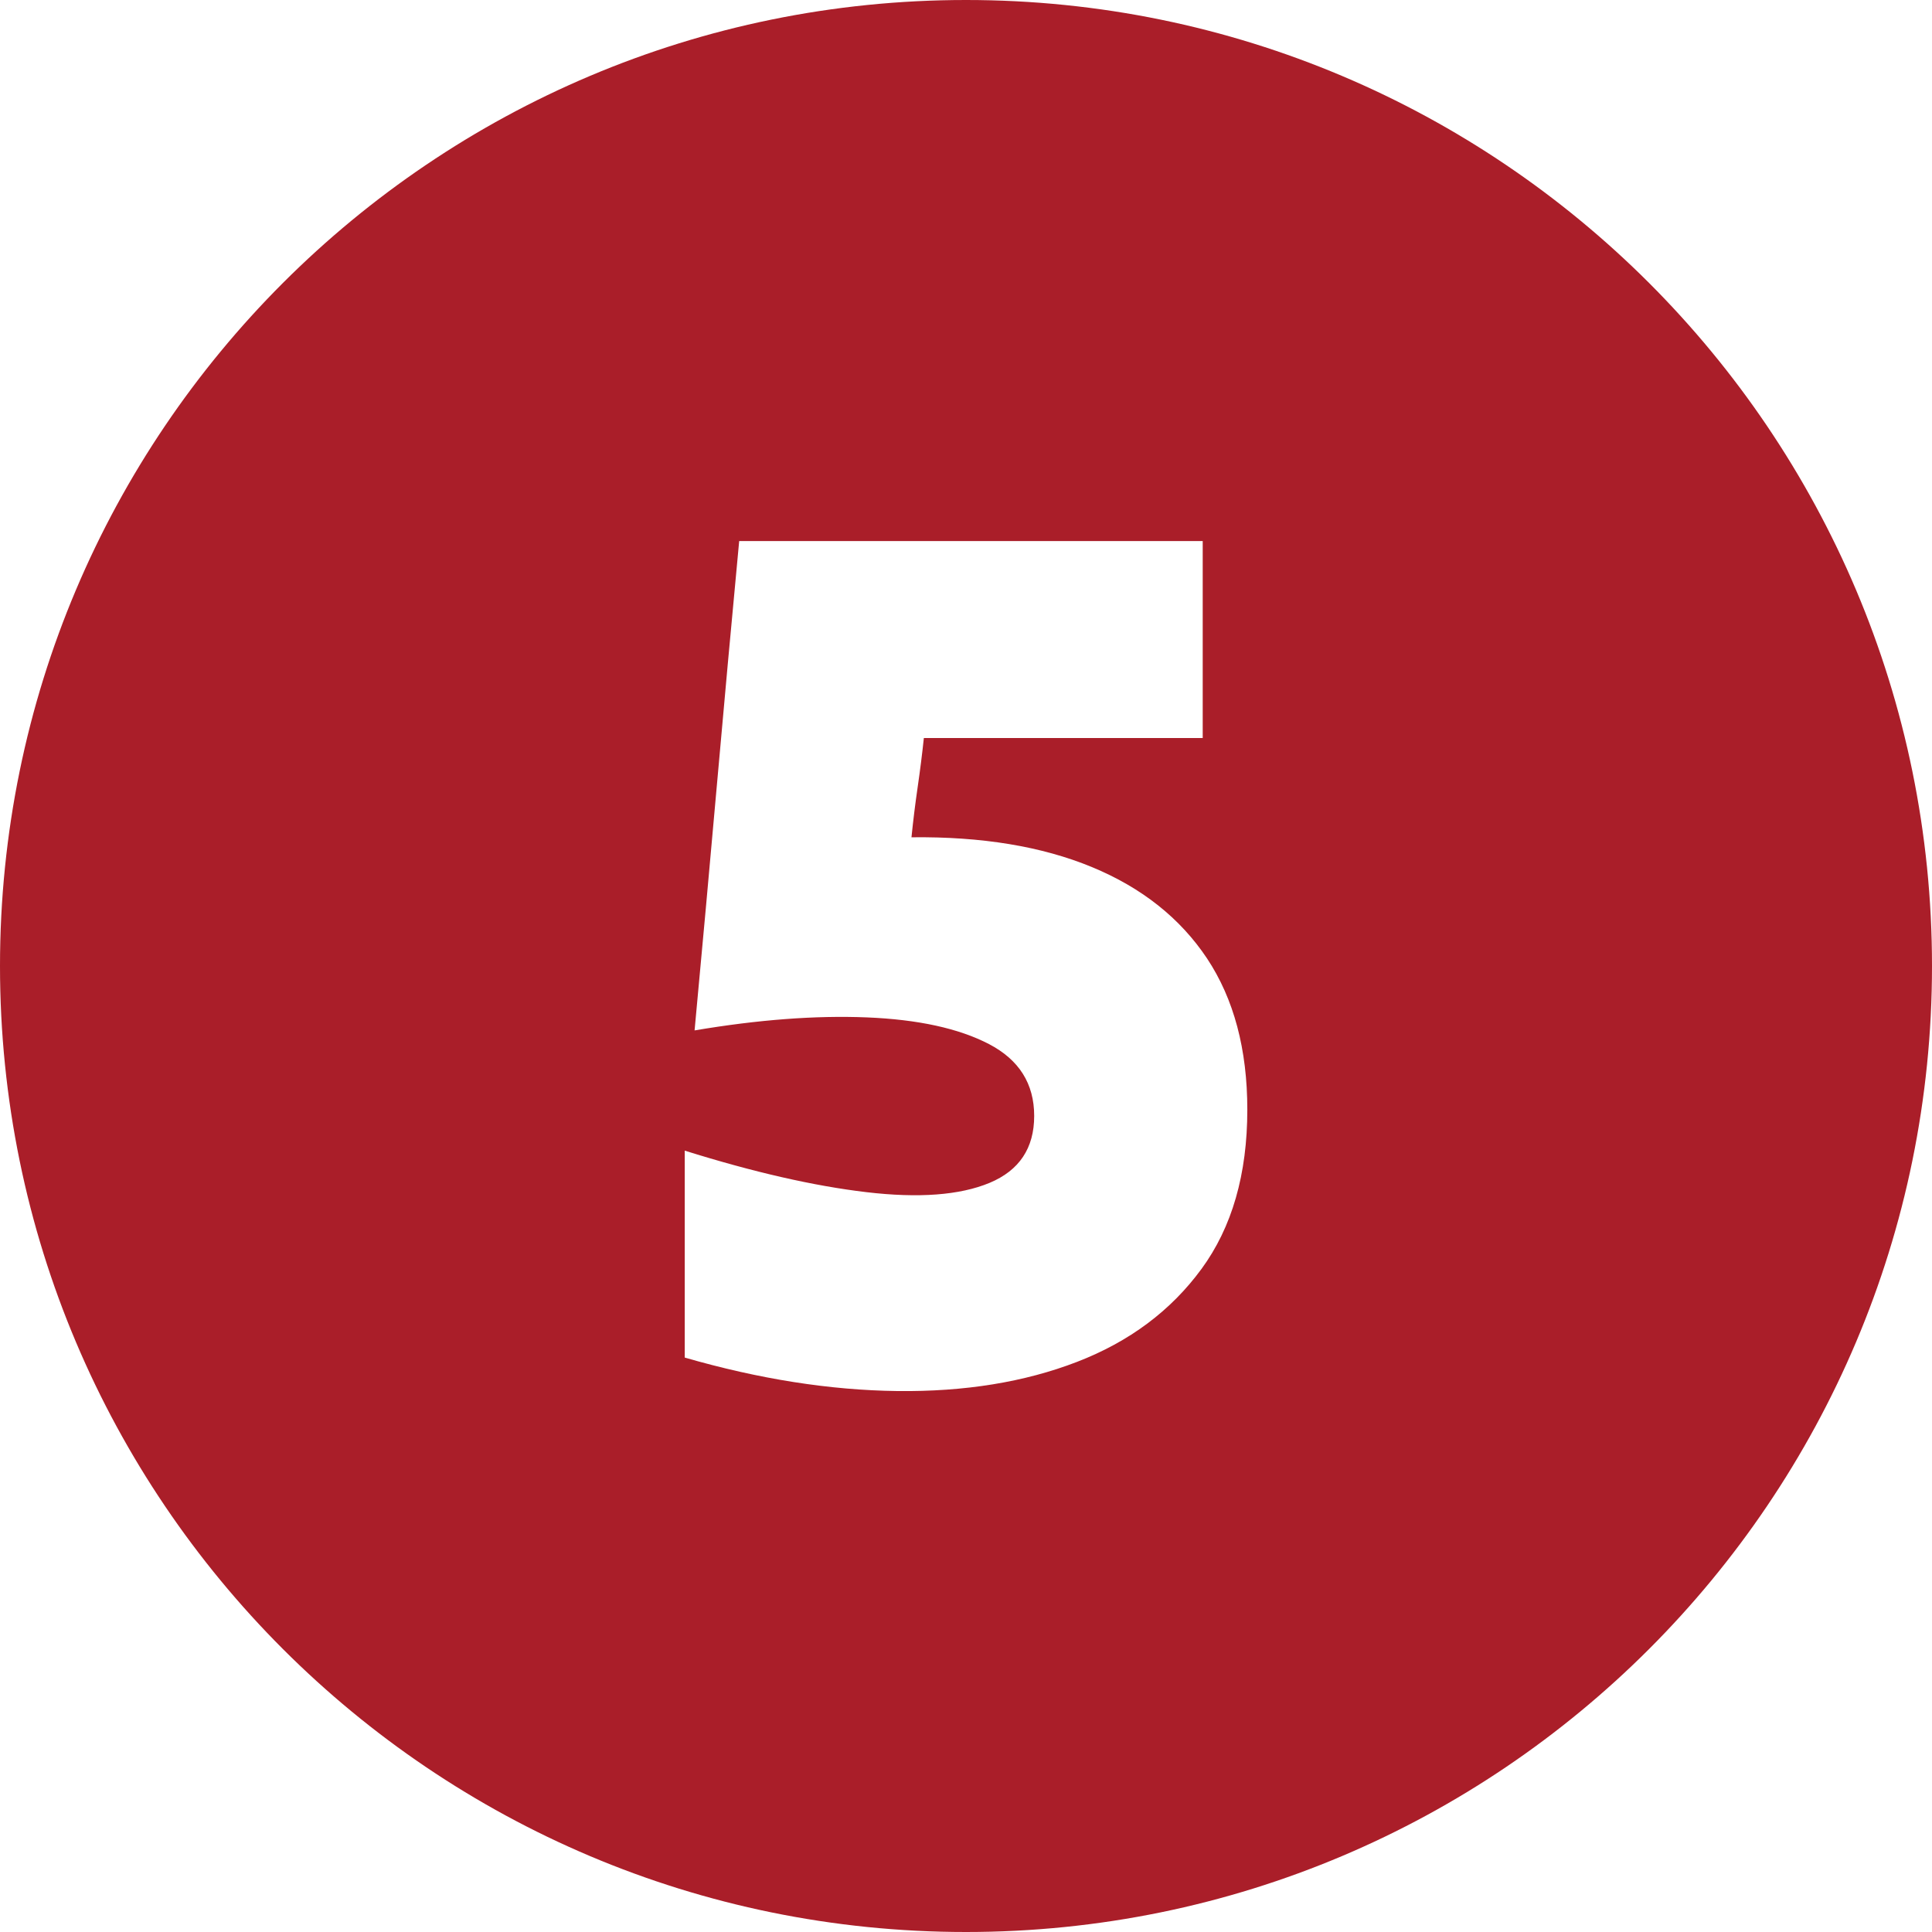
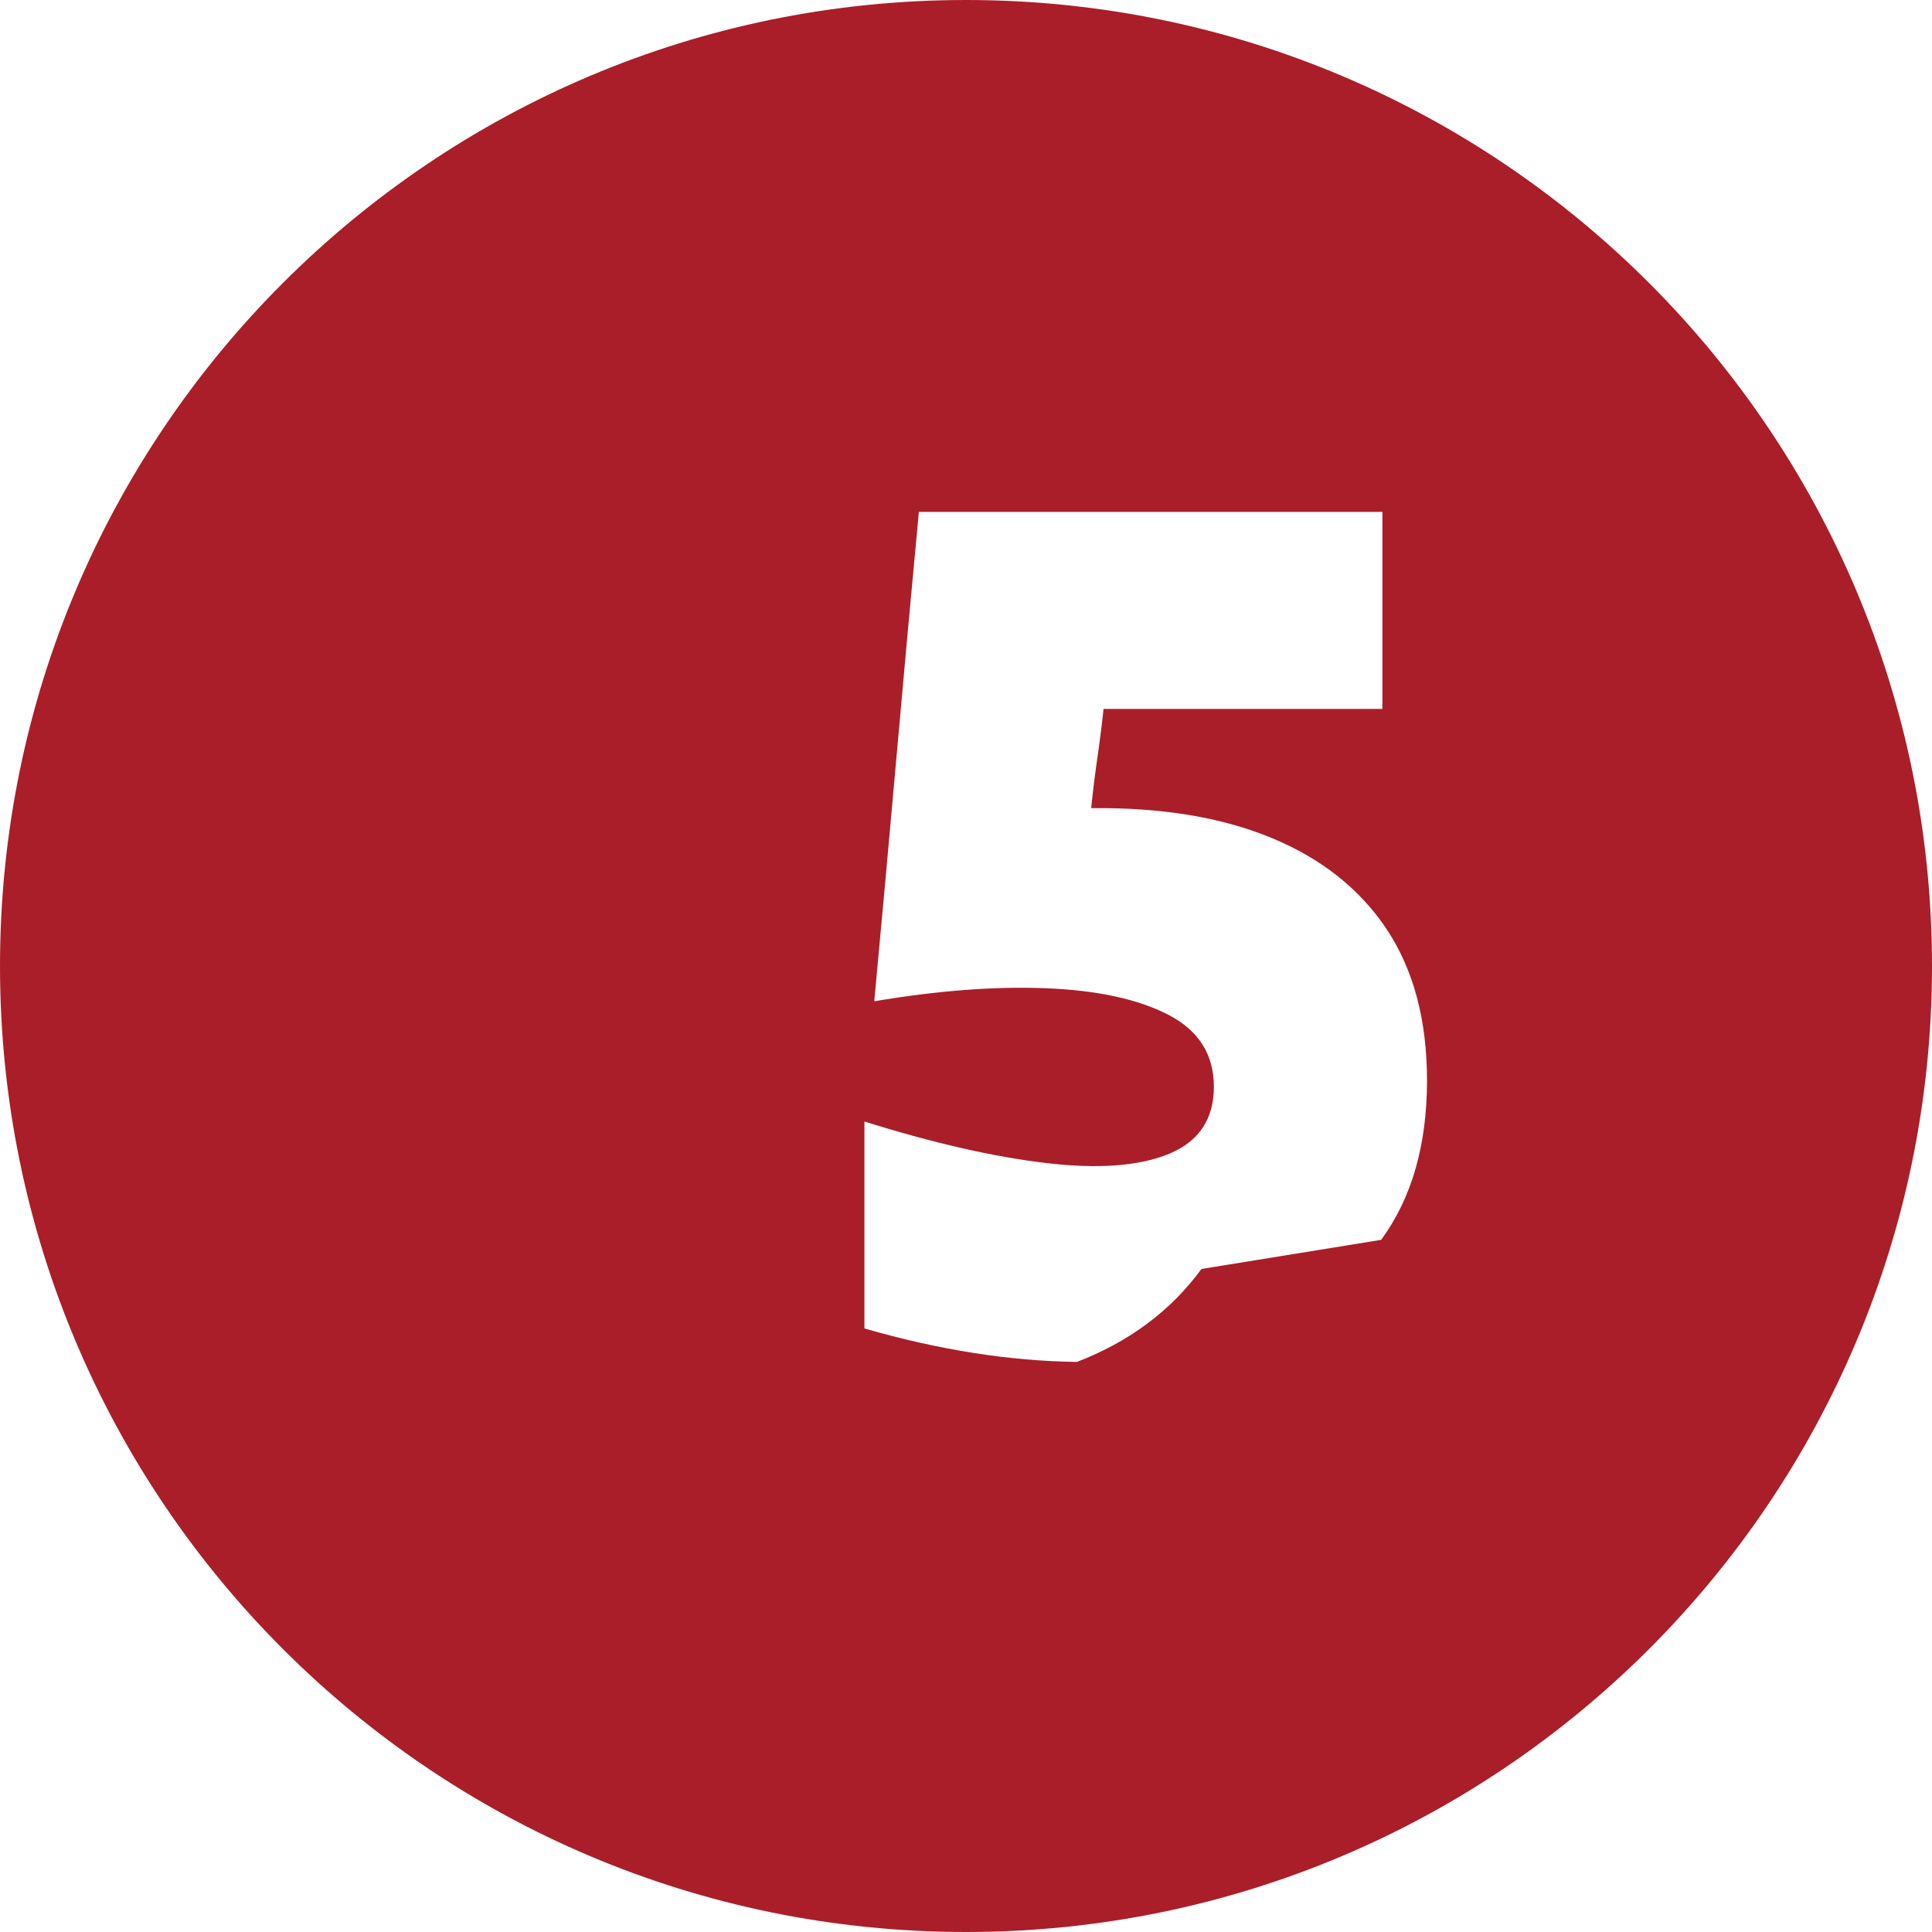
<svg xmlns="http://www.w3.org/2000/svg" viewBox="0 0 512 512" width="300" height="300" version="1.1">
  <g width="100%" height="100%" transform="matrix(1,0,0,1,0,0)">
    <g id="Layer_2" data-name="Layer 2">
      <g id="_06.number_5" data-name="06.number 5">
-         <path d="m256 0c-141.38 0-256 114.62-256 256s114.62 256 256 256 256-114.62 256-256-114.62-256-256-256zm62.4 336.29q-12.15 16.59-33 24.63t-47.62 7.72q-26.76-.33-56.32-8.87v-54.84q27.26 8.54 48.11 11t32.68-2.46q11.82-4.94 11.82-17.74t-12-19.05q-12-6.23-32.35-7.06t-45.65 3.45q3-32.17 5.91-65t5.91-64.69h122.84v52.21h-73.9q-.66 6.25-1.64 13t-1.64 13.3q27.92-.33 47.79 7.88t30.54 24.23q10.67 16.1 10.67 40.07 0 25.64-12.15 42.22z" fill="#aa1e29" fill-opacity="1" data-original-color="#000000ff" stroke="none" stroke-opacity="1" />
+         <path d="m256 0c-141.38 0-256 114.62-256 256s114.62 256 256 256 256-114.62 256-256-114.62-256-256-256zm62.4 336.29q-12.15 16.59-33 24.63q-26.76-.33-56.32-8.87v-54.84q27.26 8.54 48.11 11t32.68-2.46q11.82-4.94 11.82-17.74t-12-19.05q-12-6.23-32.35-7.06t-45.65 3.45q3-32.17 5.91-65t5.91-64.69h122.84v52.21h-73.9q-.66 6.25-1.64 13t-1.64 13.3q27.92-.33 47.79 7.88t30.54 24.23q10.67 16.1 10.67 40.07 0 25.64-12.15 42.22z" fill="#aa1e29" fill-opacity="1" data-original-color="#000000ff" stroke="none" stroke-opacity="1" />
      </g>
    </g>
  </g>
</svg>